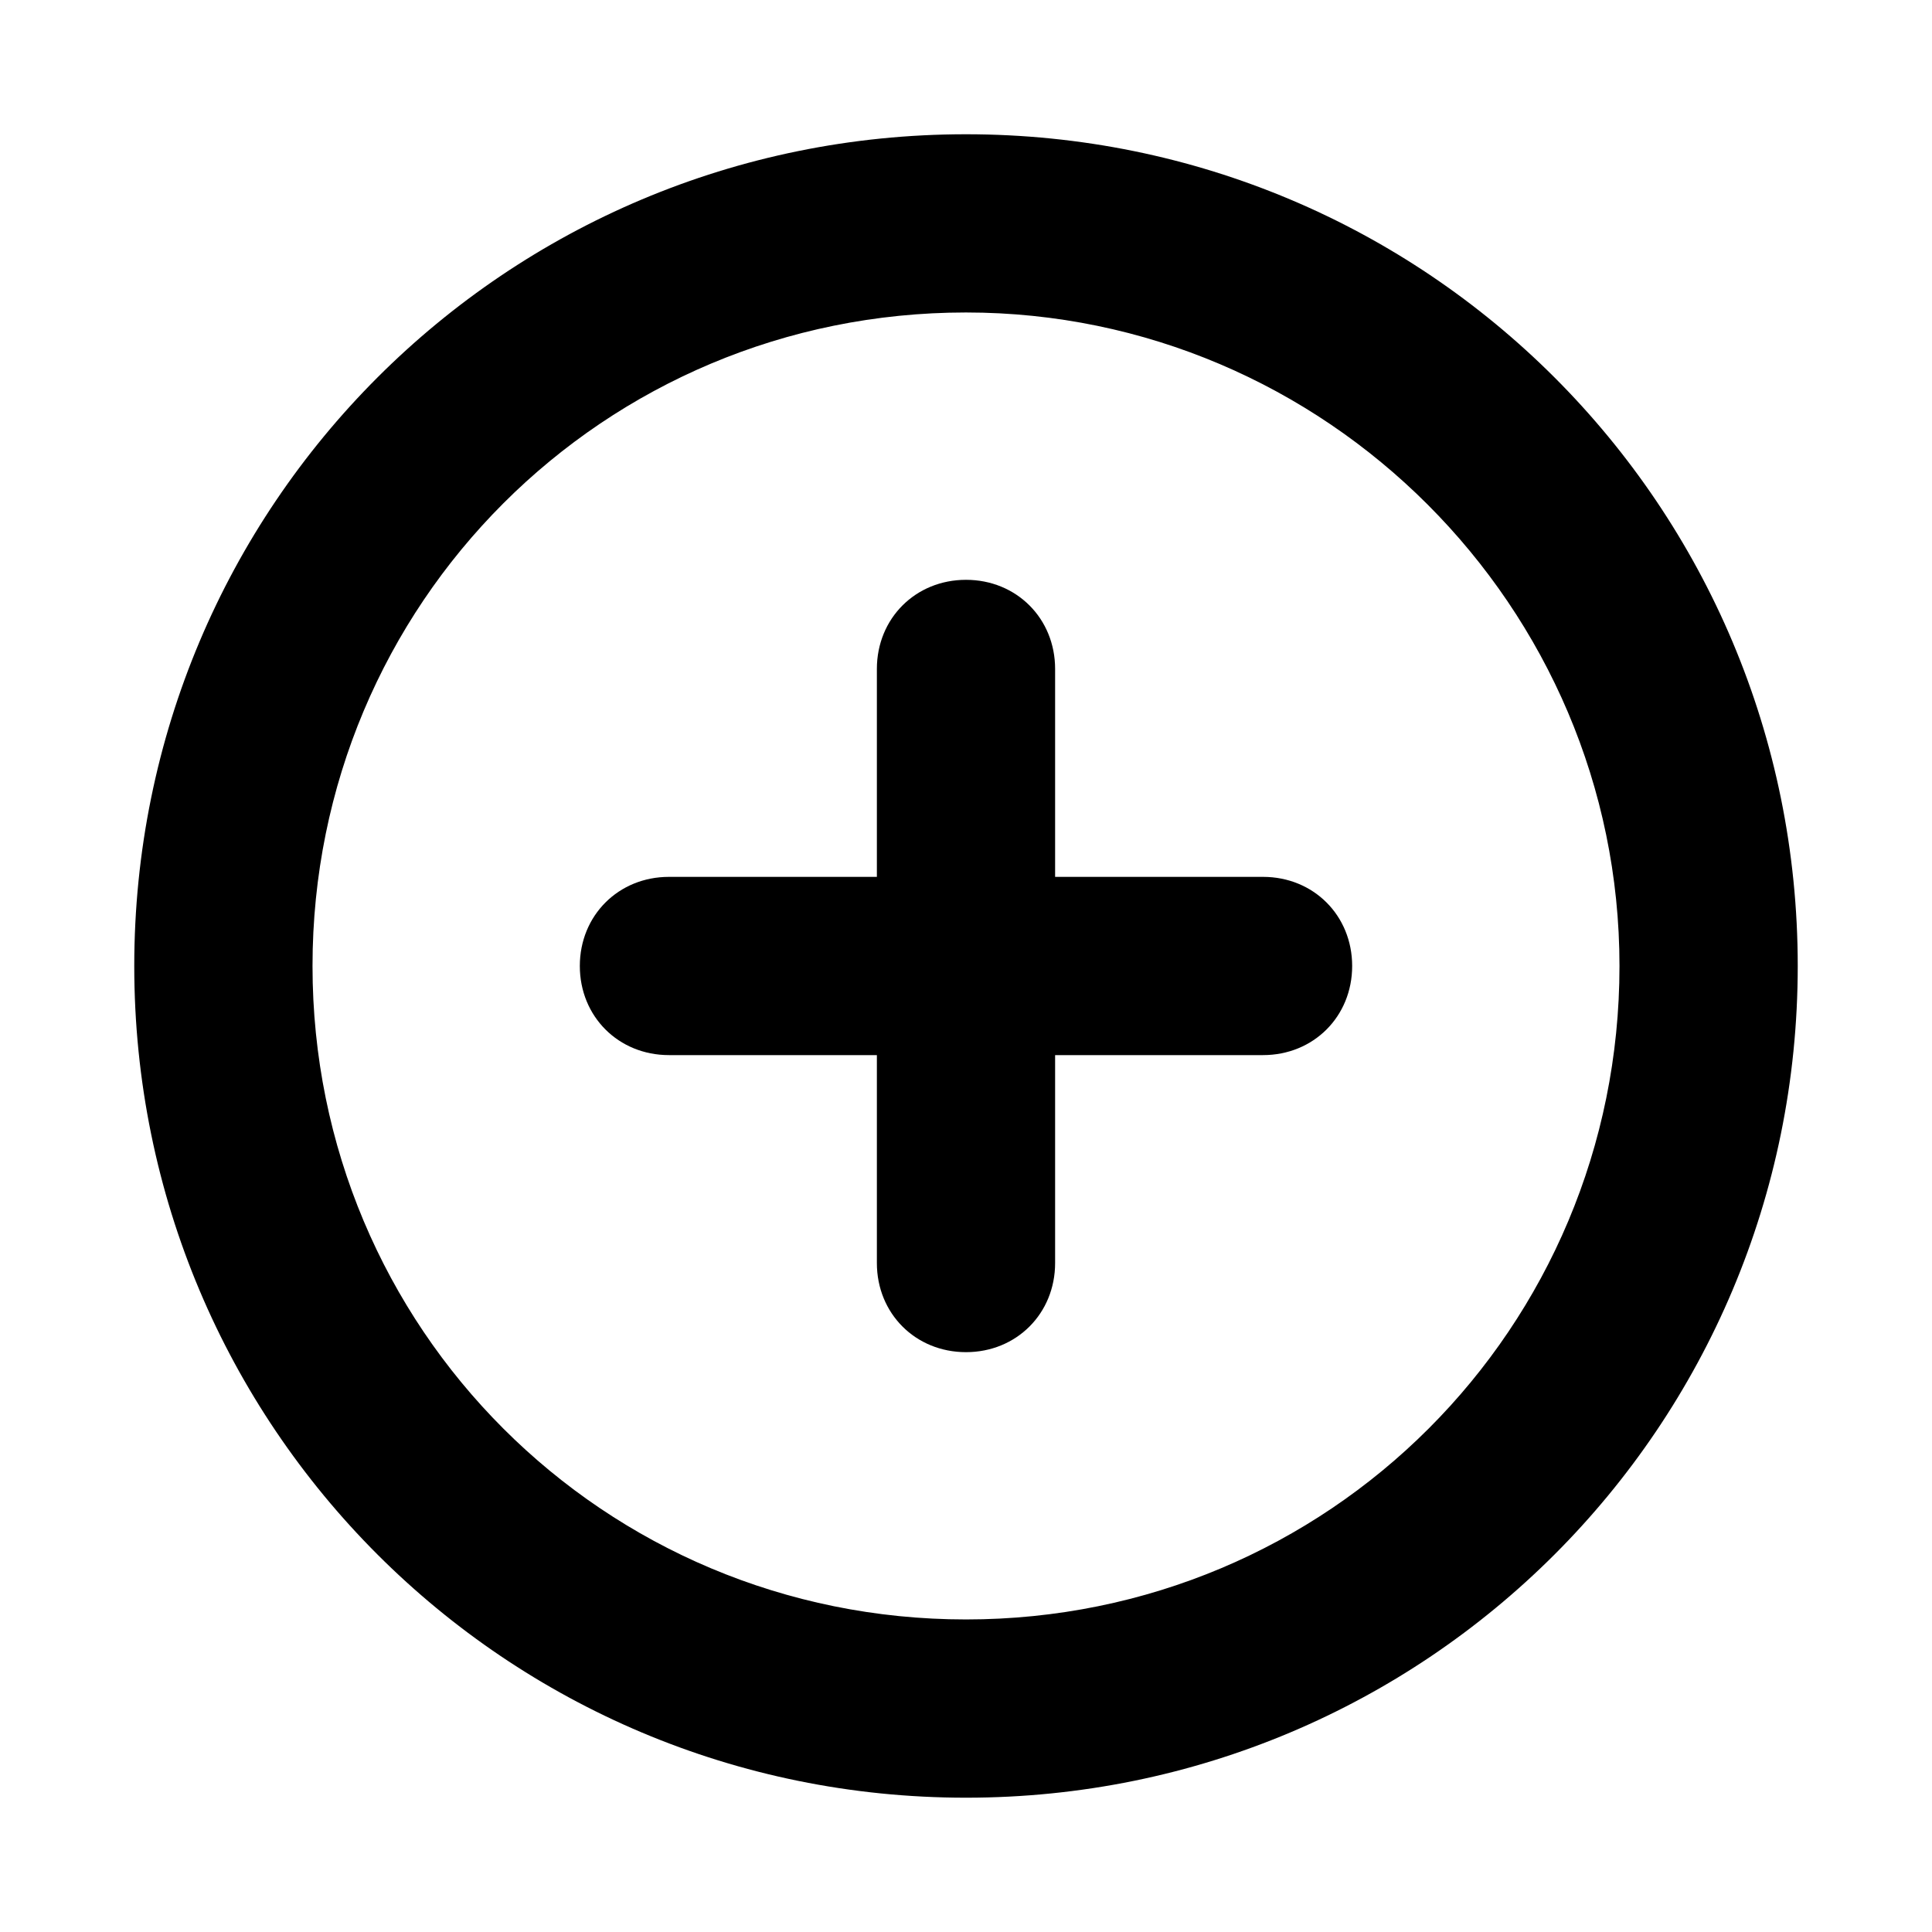
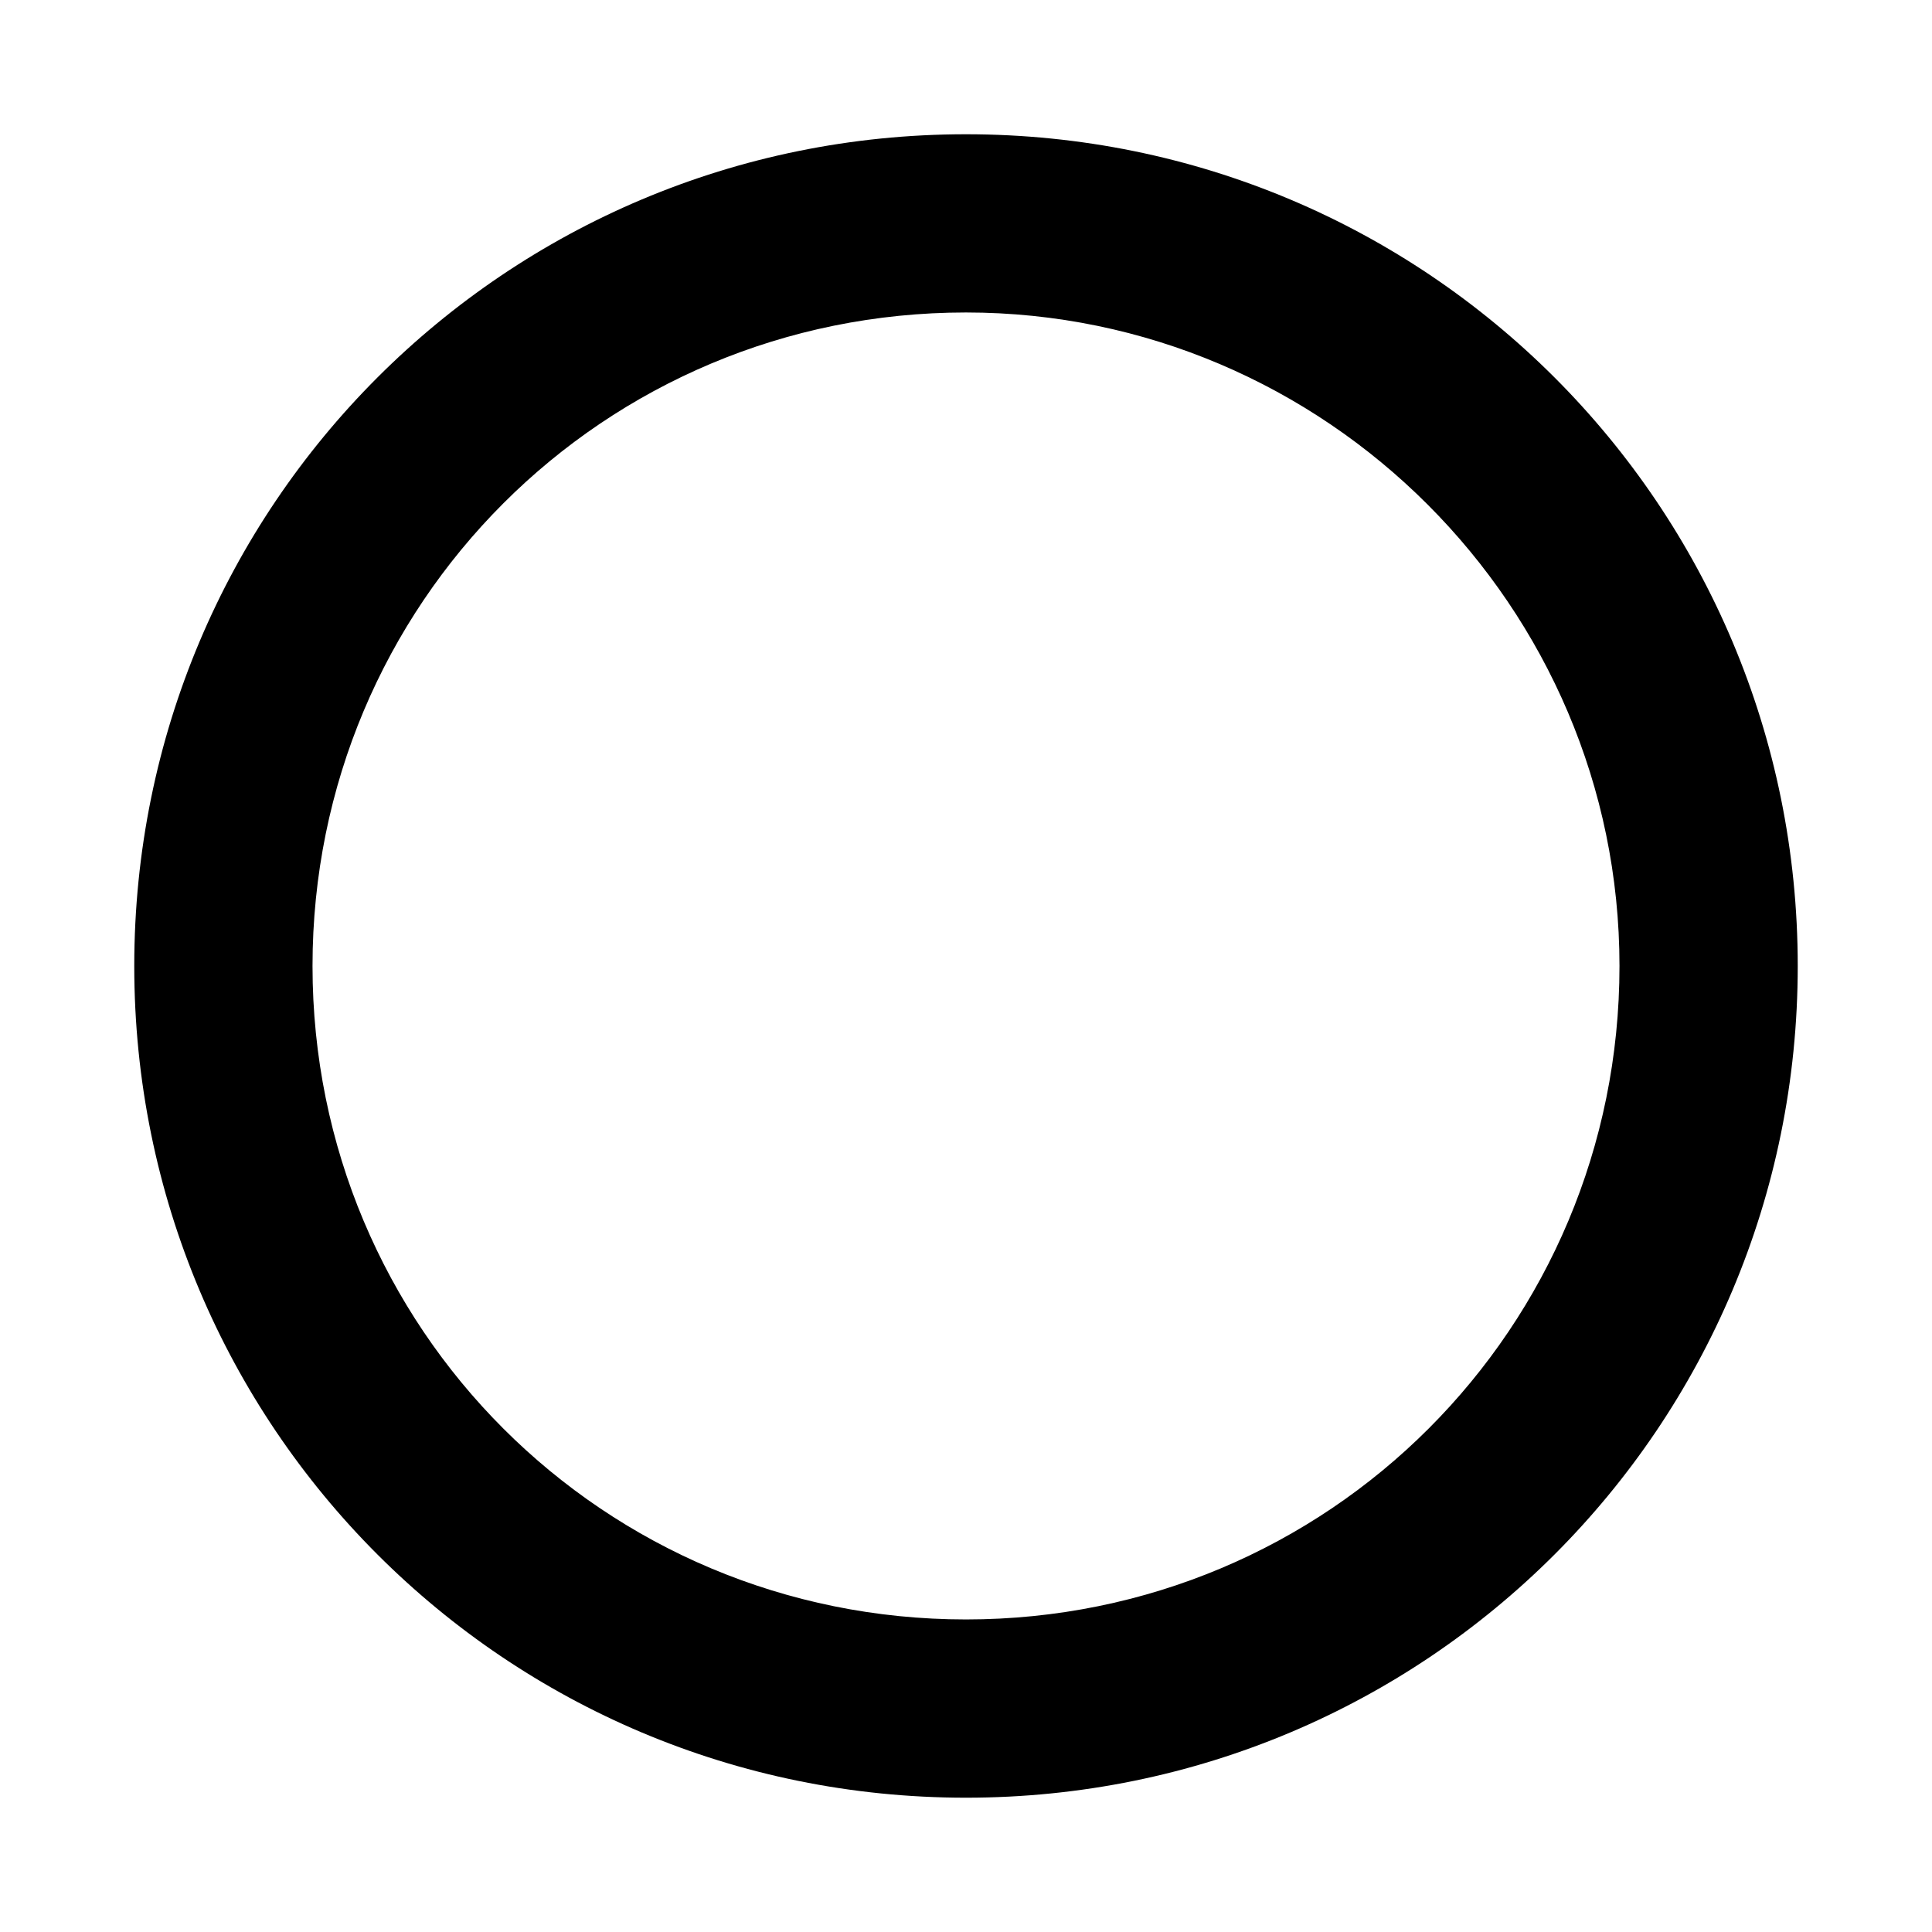
<svg xmlns="http://www.w3.org/2000/svg" fill="#000000" width="800px" height="800px" version="1.1" viewBox="144 144 512 512">
  <g>
    <path d="m400 620.41c-122.02 0-220.42-98.398-220.42-220.41 0-122.02 98.398-220.42 220.42-220.42 122.02 0 220.42 98.398 220.42 220.42-0.004 122.02-98.402 220.41-220.42 220.41zm0-393.6c-96.039 0-173.18 77.145-173.18 173.18 0 96.039 77.145 173.18 173.18 173.18s173.18-77.145 173.18-173.18c0-95.25-77.934-173.18-173.18-173.18z" />
-     <path d="m478.72 376.38h-55.105v-55.105c0-13.383-10.234-23.617-23.617-23.617-13.383 0-23.617 10.234-23.617 23.617v55.105h-55.105c-13.383 0-23.617 10.234-23.617 23.617s10.234 23.617 23.617 23.617h55.105v55.105c0 13.383 10.234 23.617 23.617 23.617 13.383 0 23.617-10.234 23.617-23.617v-55.105h55.105c13.383 0 23.617-10.234 23.617-23.617s-10.234-23.617-23.617-23.617z" />
  </g>
</svg>